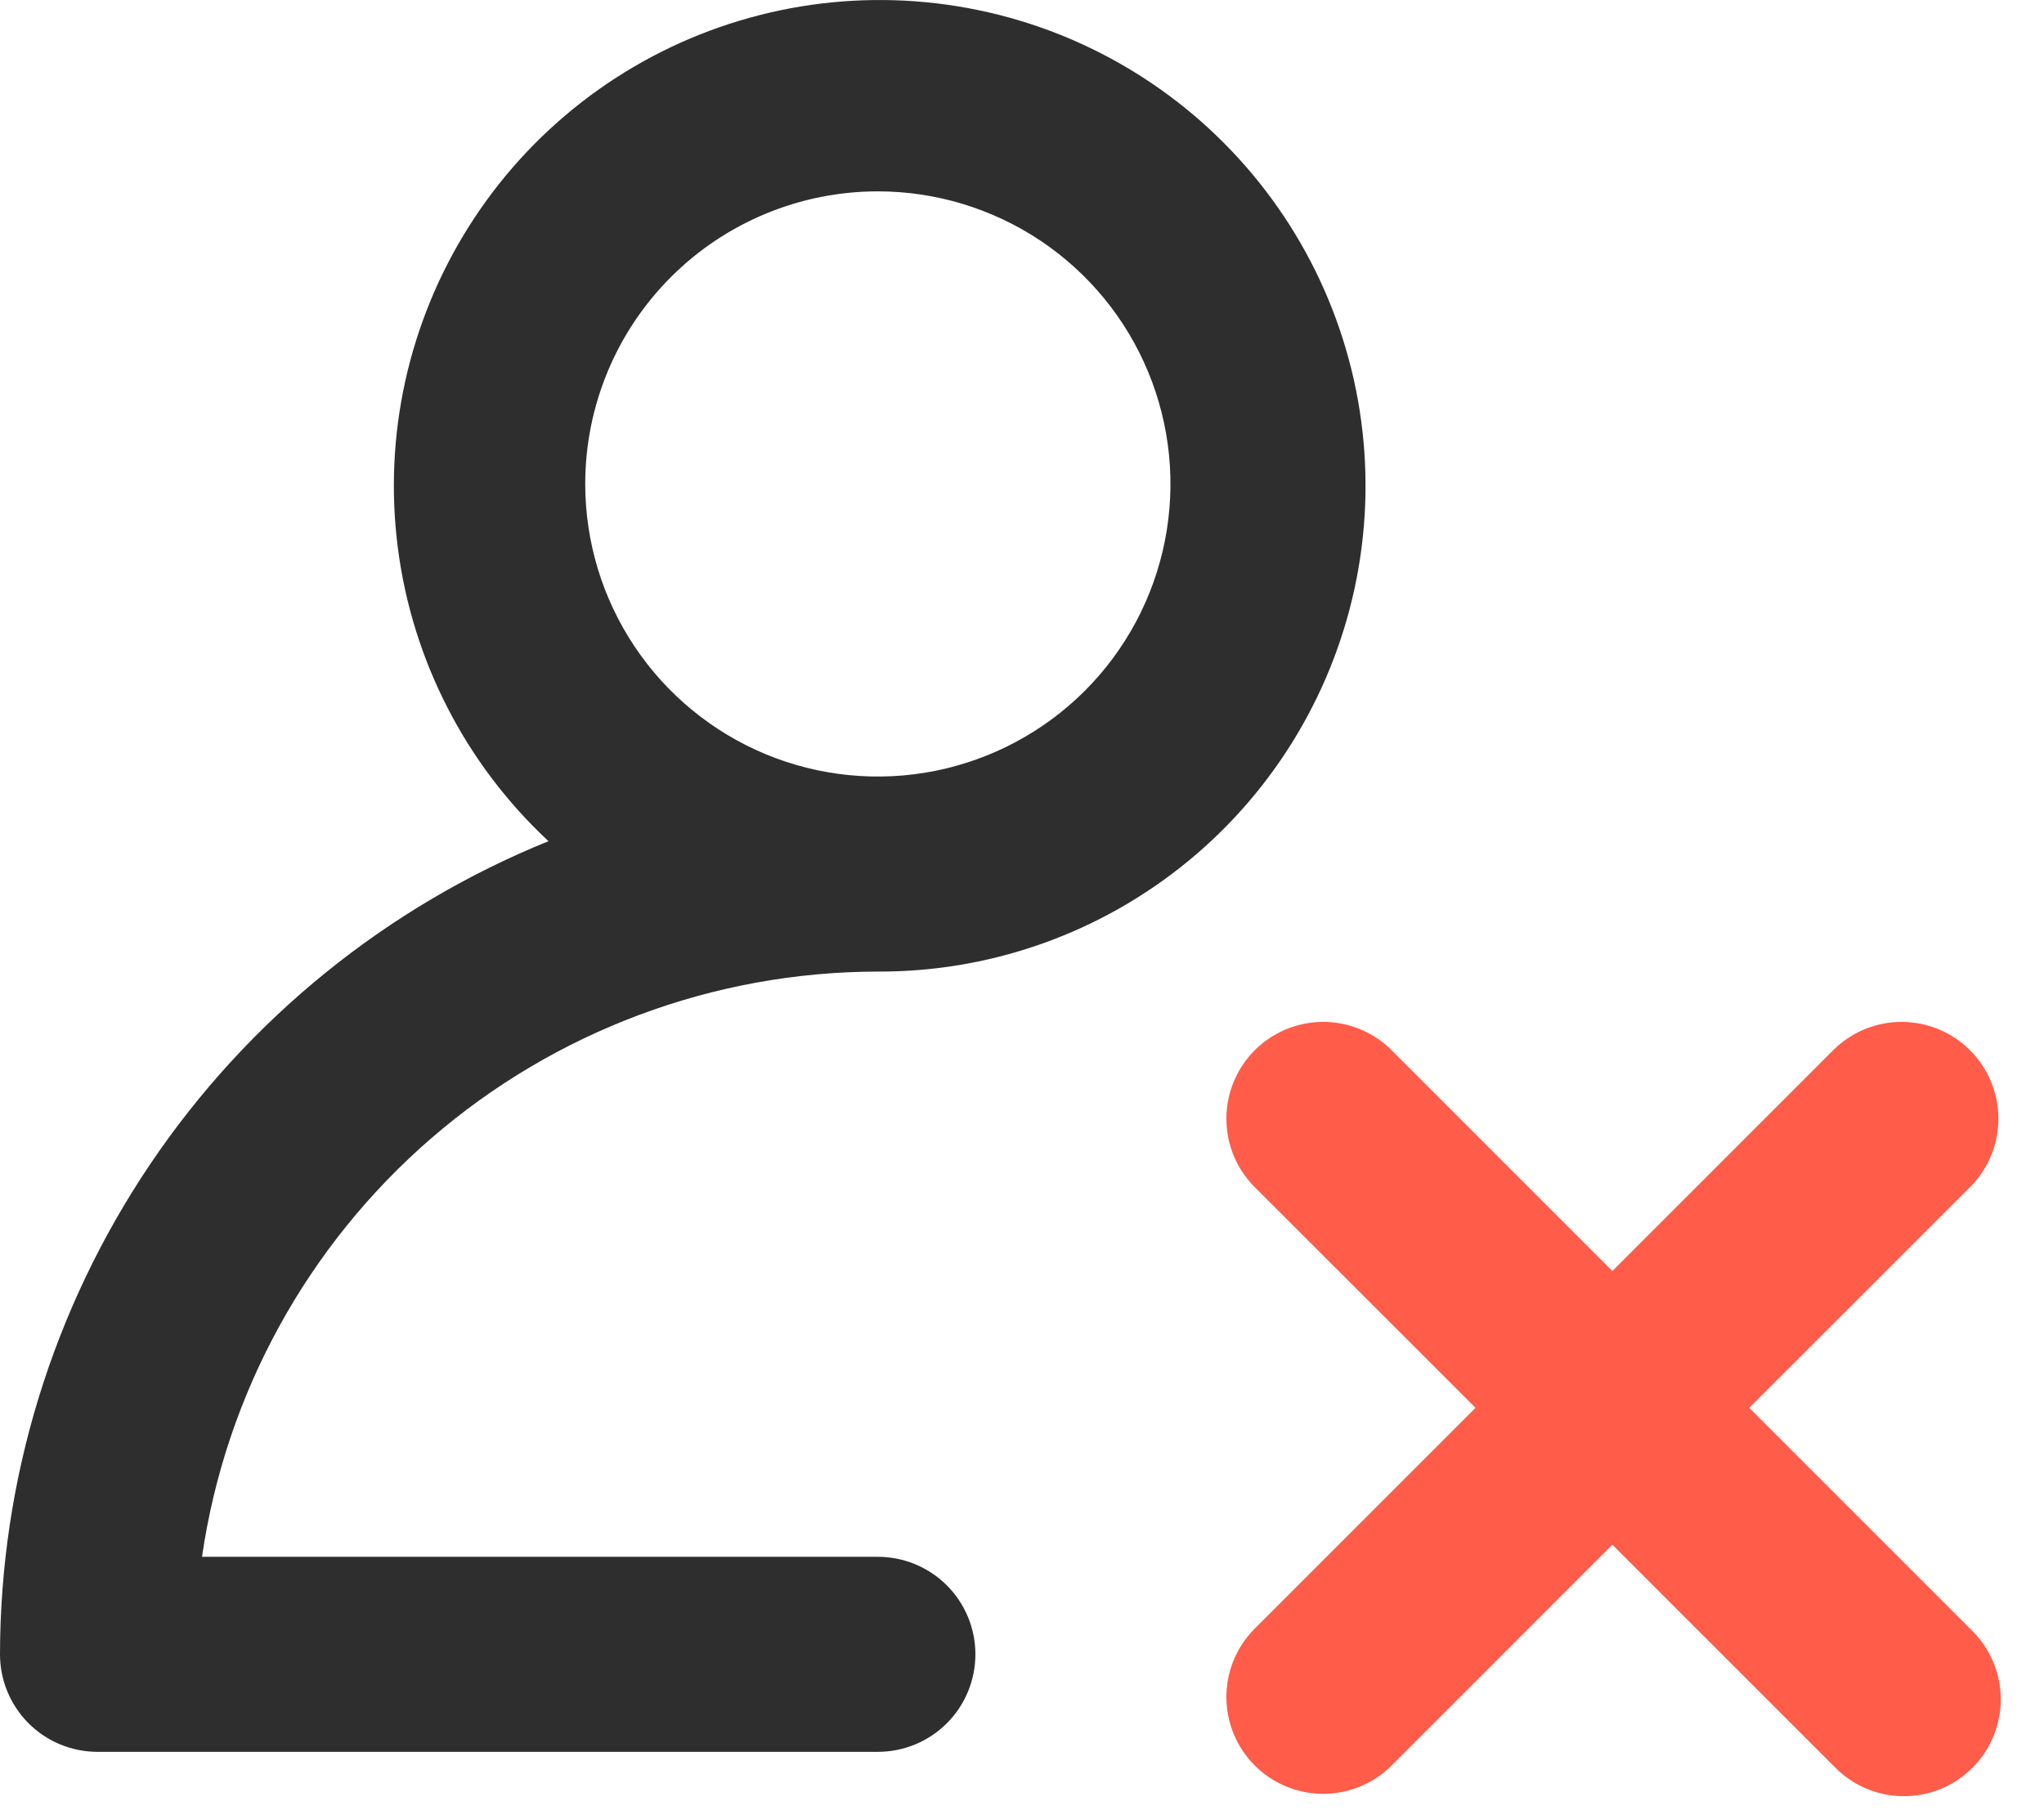
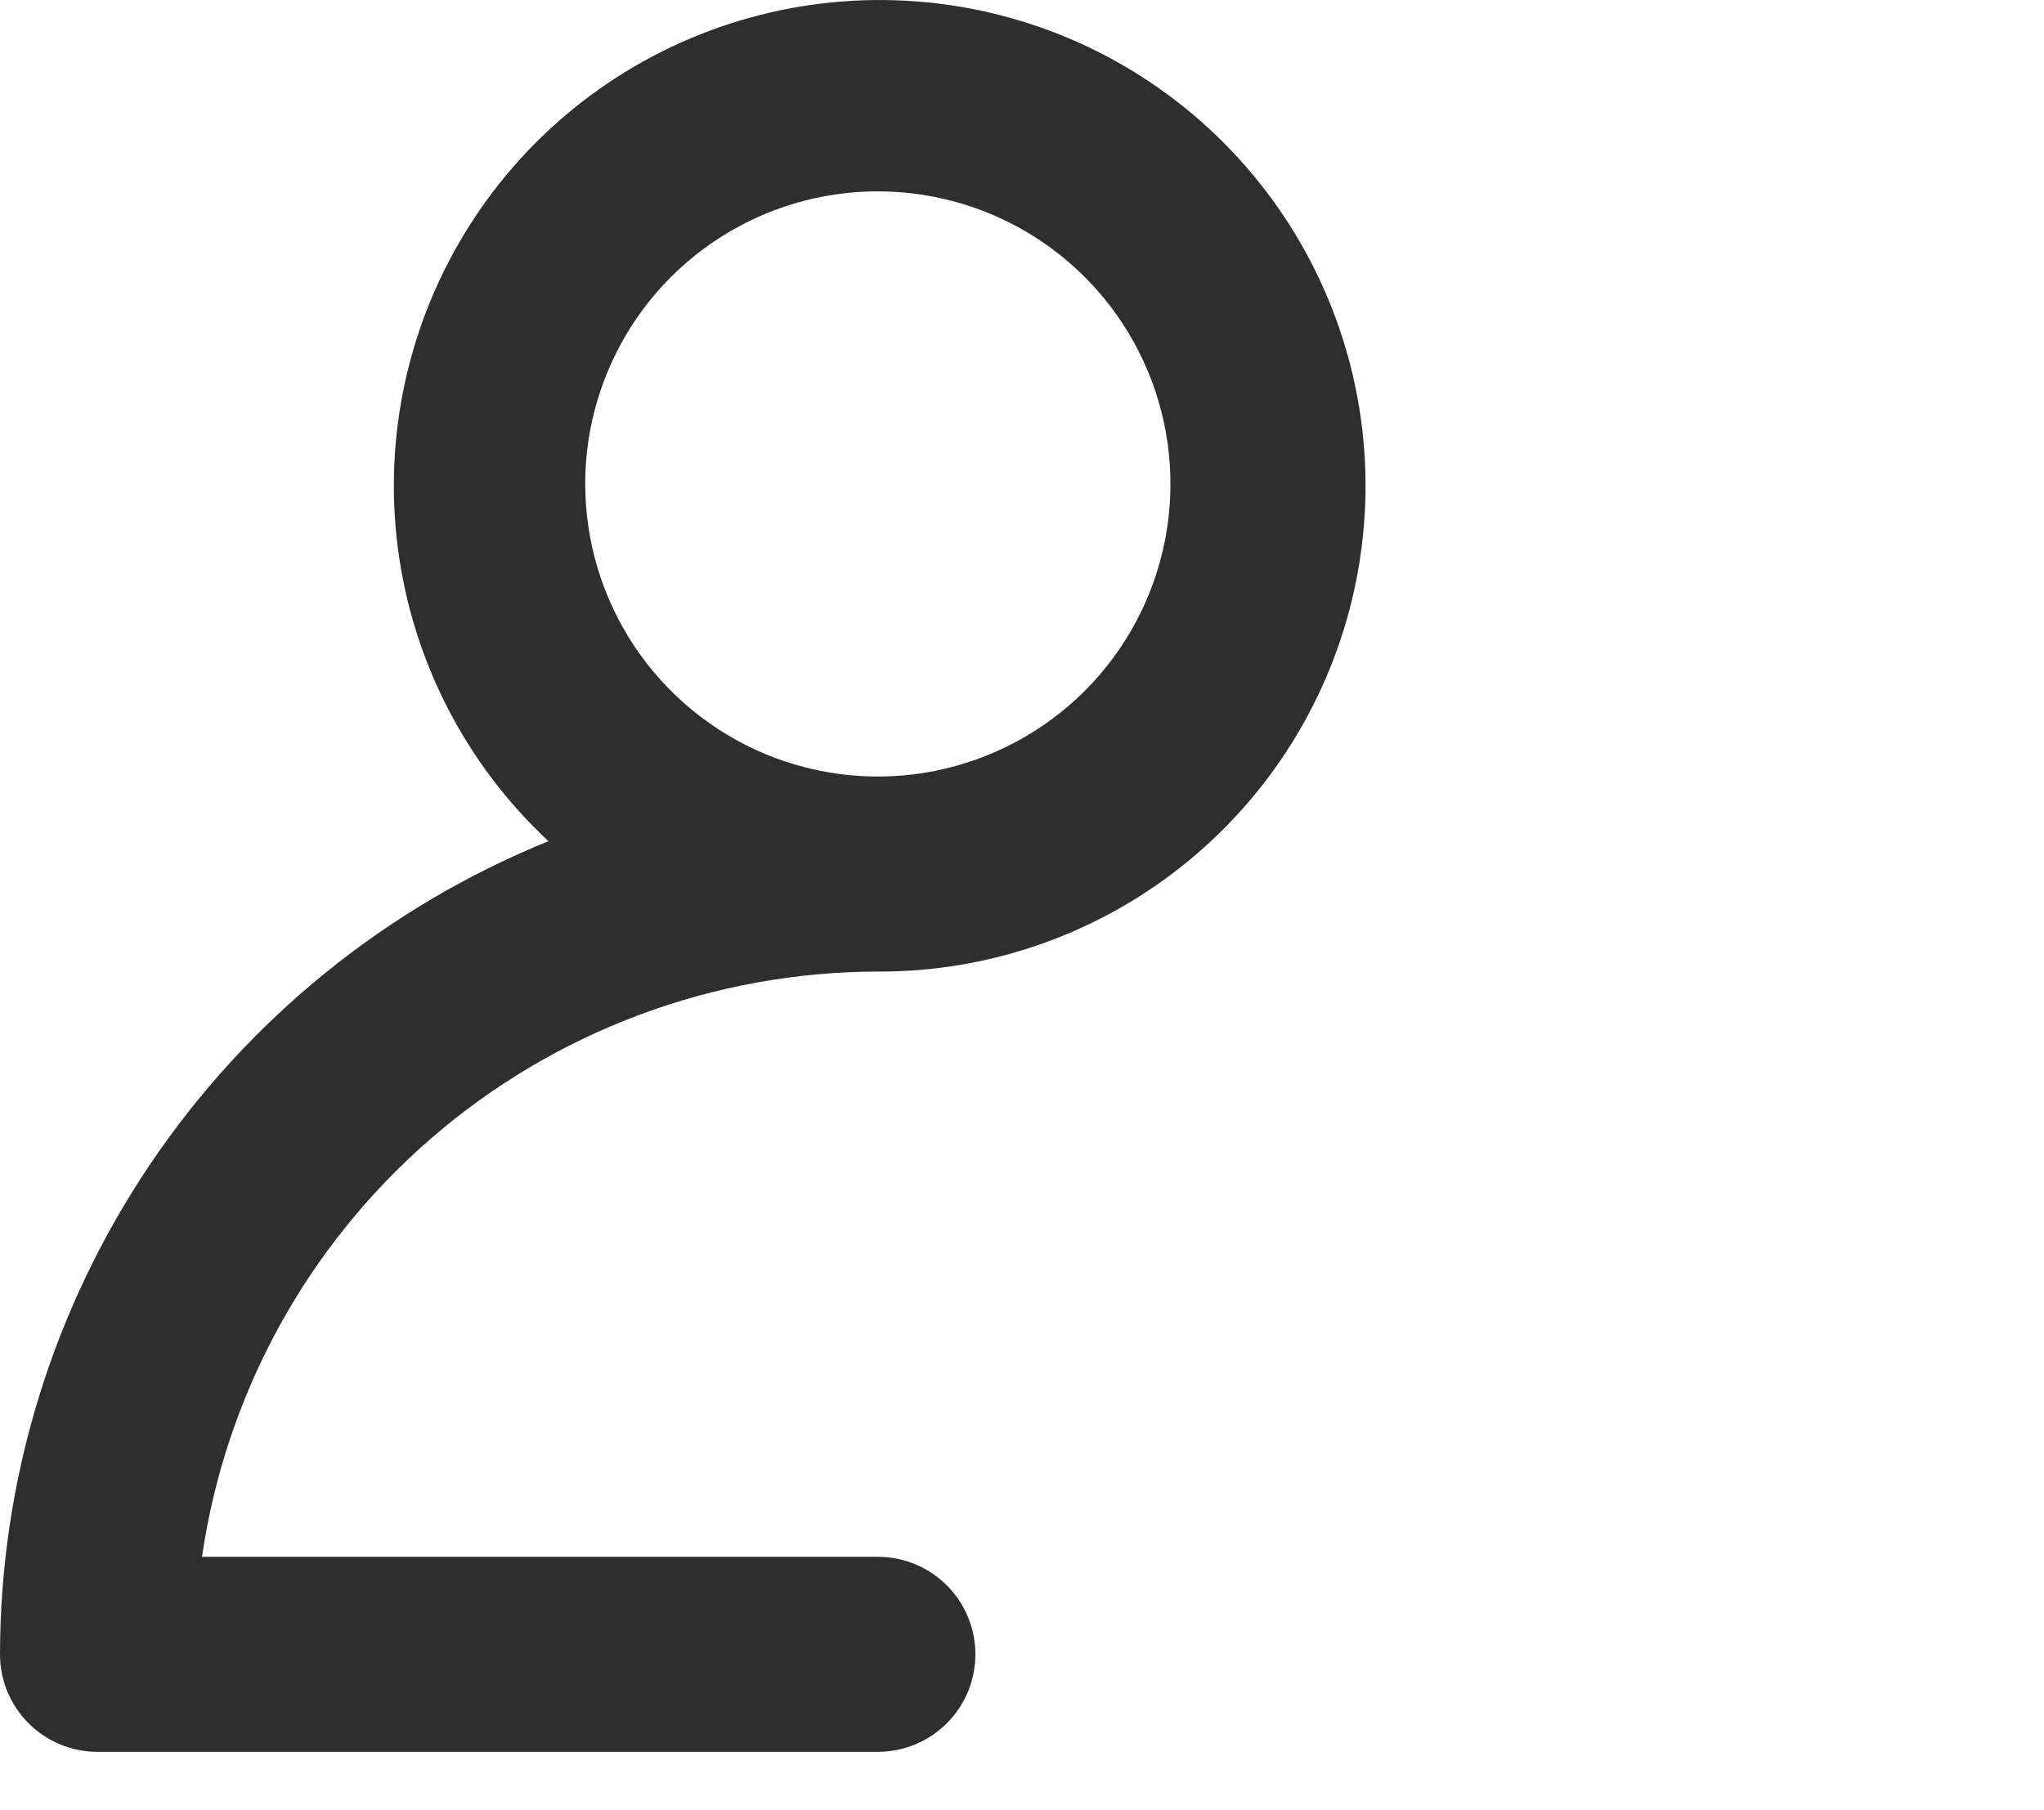
<svg xmlns="http://www.w3.org/2000/svg" width="35" height="31" viewBox="0 0 35 31" fill="none">
  <path d="M0 28.33C0.004 25.338 0.9 22.416 2.572 19.936C4.245 17.455 6.619 15.53 9.392 14.405C7.973 13.084 7.061 11.308 6.813 9.386C6.564 7.463 6.995 5.514 8.031 3.875C9.066 2.236 10.642 1.01 12.485 0.41C14.328 -0.191 16.323 -0.129 18.126 0.584C19.928 1.298 21.425 2.619 22.357 4.318C23.29 6.018 23.599 7.99 23.232 9.894C22.865 11.797 21.845 13.513 20.348 14.744C18.851 15.976 16.97 16.646 15.032 16.638C12.221 16.642 9.506 17.656 7.381 19.496C5.256 21.336 3.864 23.878 3.459 26.66H15.032C15.475 26.66 15.899 26.836 16.213 27.149C16.526 27.462 16.702 27.887 16.702 28.33C16.702 28.773 16.526 29.198 16.213 29.511C15.899 29.824 15.475 30 15.032 30H1.67C1.227 30 0.802 29.824 0.489 29.511C0.176 29.198 0 28.773 0 28.33ZM10.021 8.287C10.021 9.278 10.315 10.247 10.866 11.071C11.416 11.895 12.199 12.537 13.114 12.917C14.03 13.296 15.037 13.395 16.009 13.202C16.981 13.008 17.874 12.531 18.575 11.831C19.276 11.13 19.753 10.237 19.946 9.265C20.139 8.293 20.04 7.286 19.661 6.37C19.282 5.454 18.64 4.672 17.816 4.121C16.991 3.571 16.023 3.277 15.032 3.277C13.703 3.277 12.428 3.805 11.489 4.744C10.549 5.684 10.021 6.959 10.021 8.287Z" fill="#2E2E2E" />
-   <path d="M29.953 24.109L33.754 20.309C34.056 19.996 34.223 19.578 34.219 19.143C34.215 18.709 34.041 18.293 33.733 17.985C33.426 17.678 33.01 17.504 32.576 17.5C32.141 17.496 31.723 17.663 31.41 17.965L27.609 21.766L23.809 17.965C23.496 17.663 23.078 17.496 22.643 17.5C22.209 17.504 21.793 17.678 21.485 17.985C21.178 18.293 21.004 18.709 21 19.143C20.996 19.578 21.163 19.996 21.465 20.309L25.266 24.109L21.465 27.91C21.163 28.223 20.996 28.641 21 29.076C21.004 29.51 21.178 29.926 21.485 30.233C21.793 30.541 22.209 30.715 22.643 30.719C23.078 30.723 23.496 30.555 23.809 30.254L27.609 26.453L31.41 30.254C31.563 30.412 31.746 30.538 31.948 30.625C32.15 30.712 32.368 30.758 32.588 30.759C32.808 30.761 33.026 30.72 33.23 30.636C33.434 30.553 33.618 30.43 33.774 30.274C33.93 30.119 34.053 29.933 34.136 29.73C34.219 29.526 34.261 29.308 34.26 29.088C34.258 28.868 34.212 28.65 34.125 28.448C34.038 28.246 33.912 28.063 33.754 27.91L29.953 24.109Z" fill="#FF5C49" />
</svg>